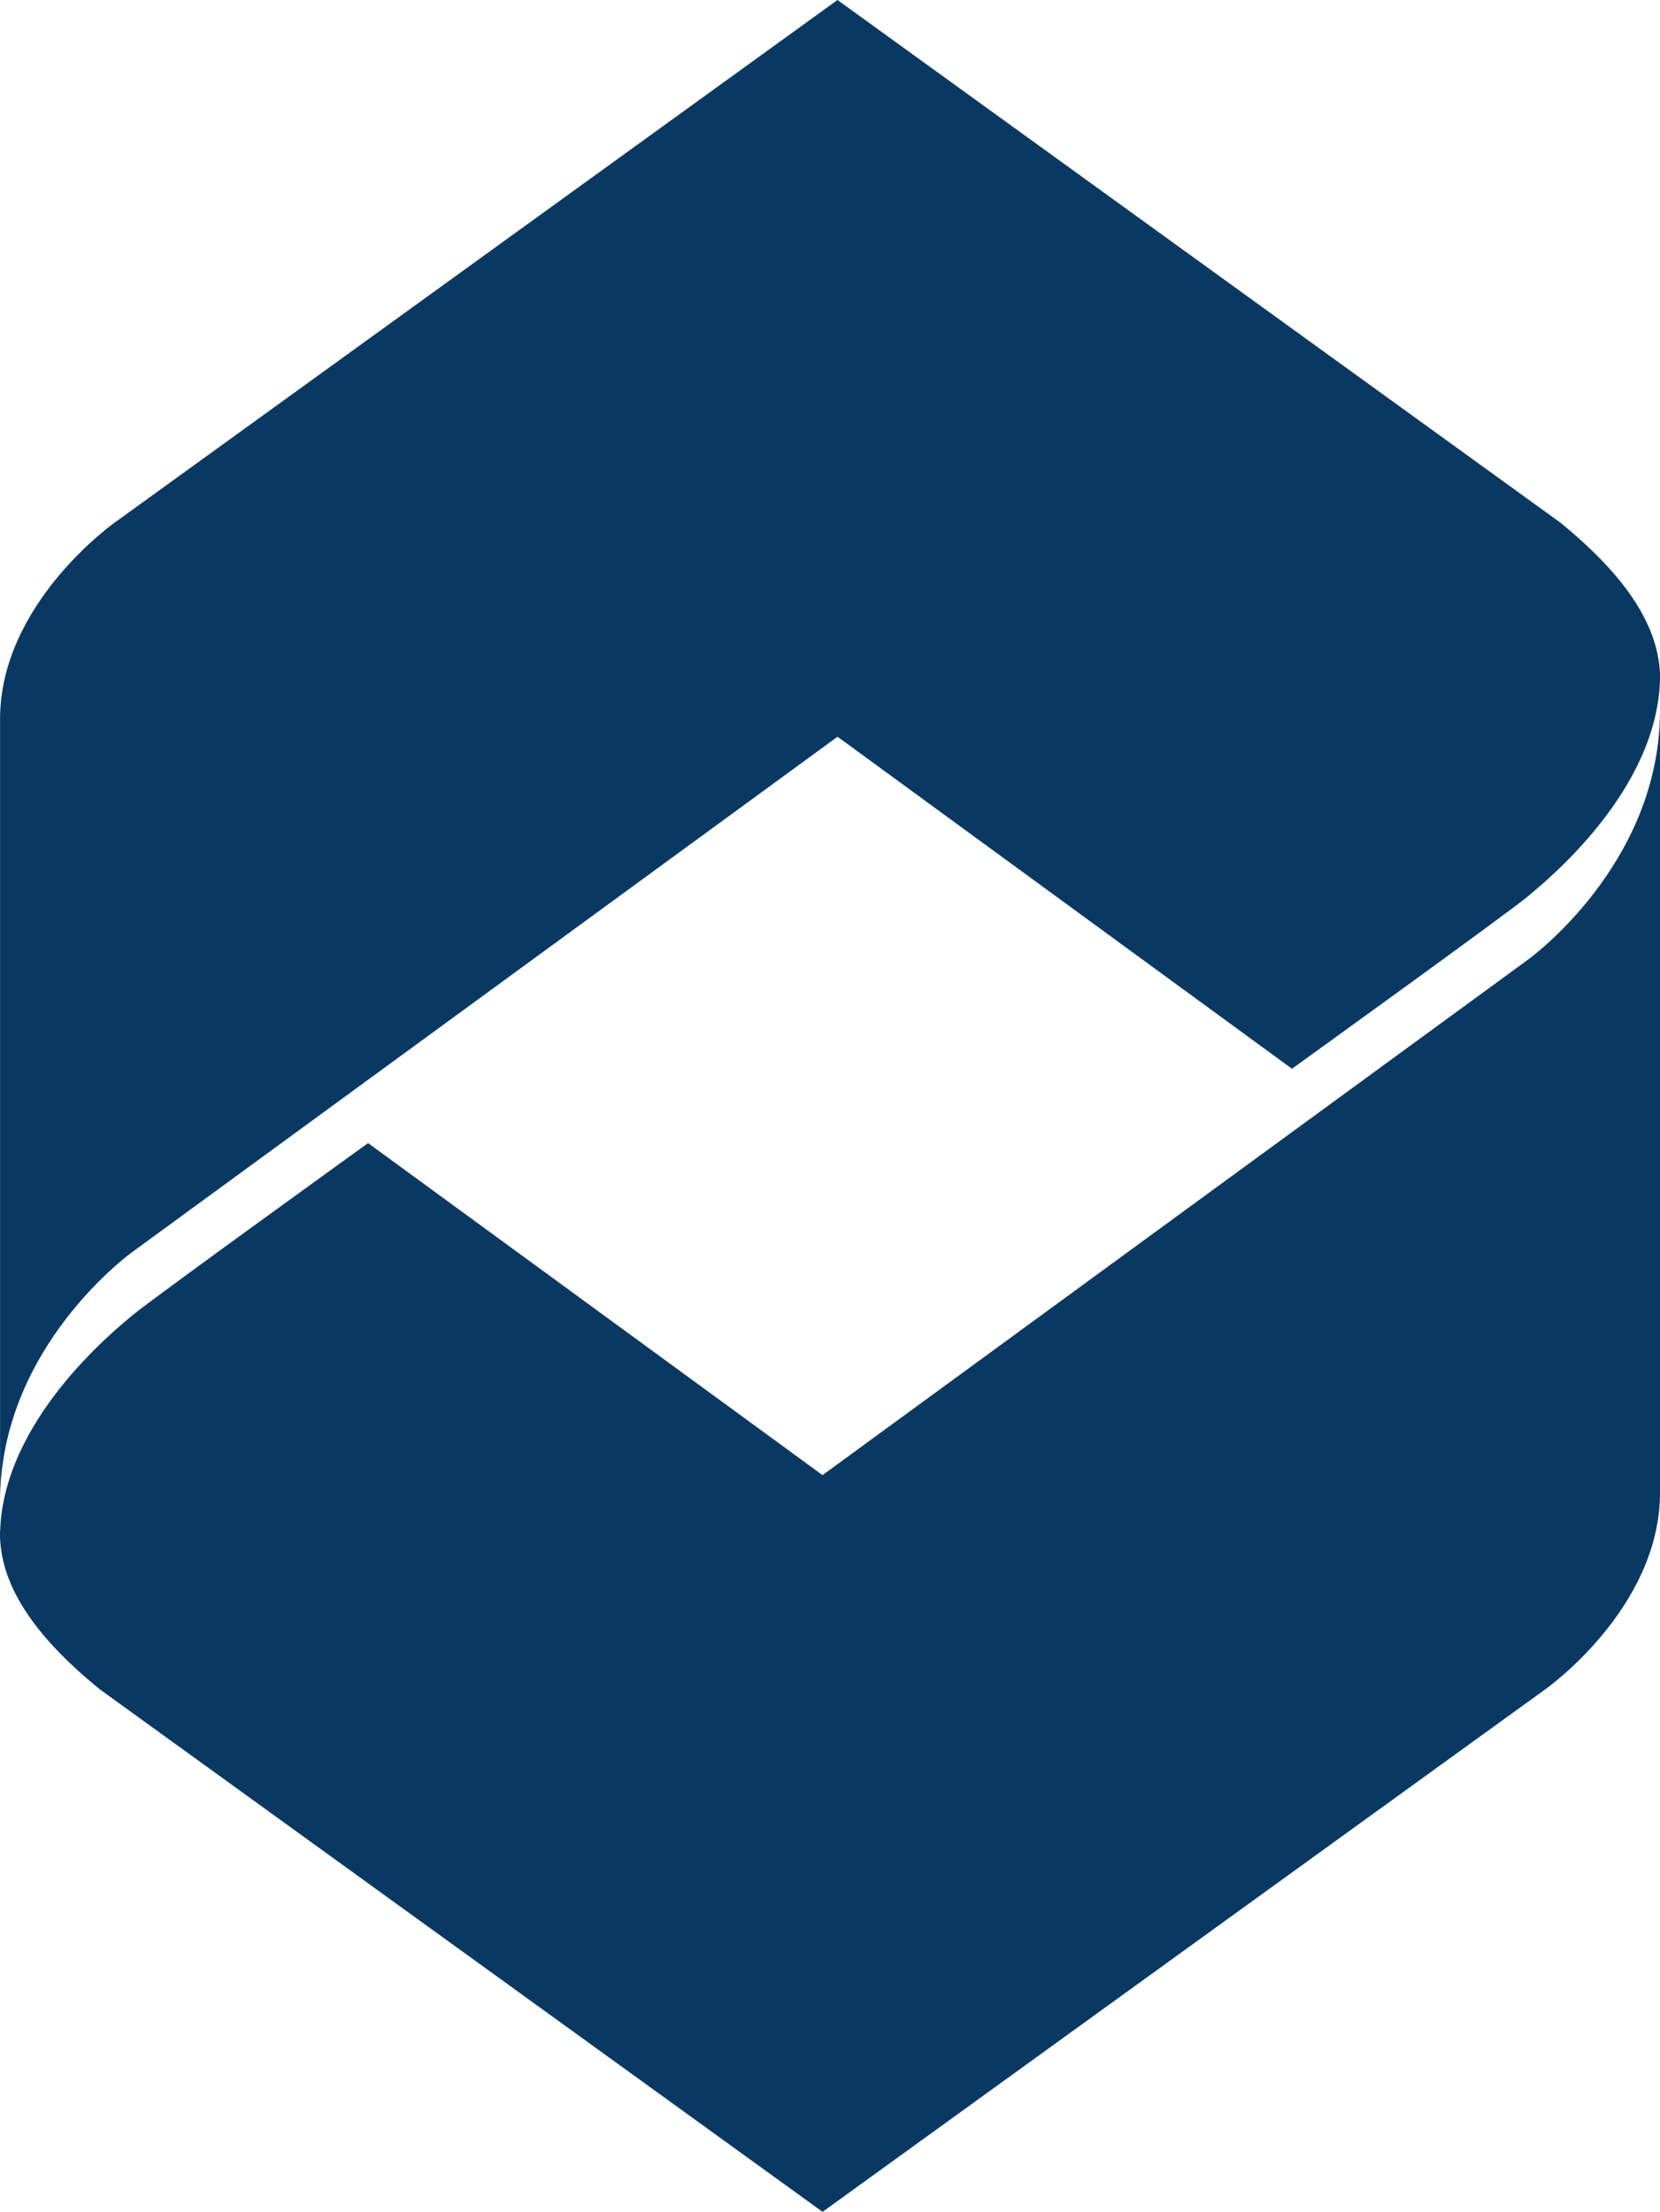
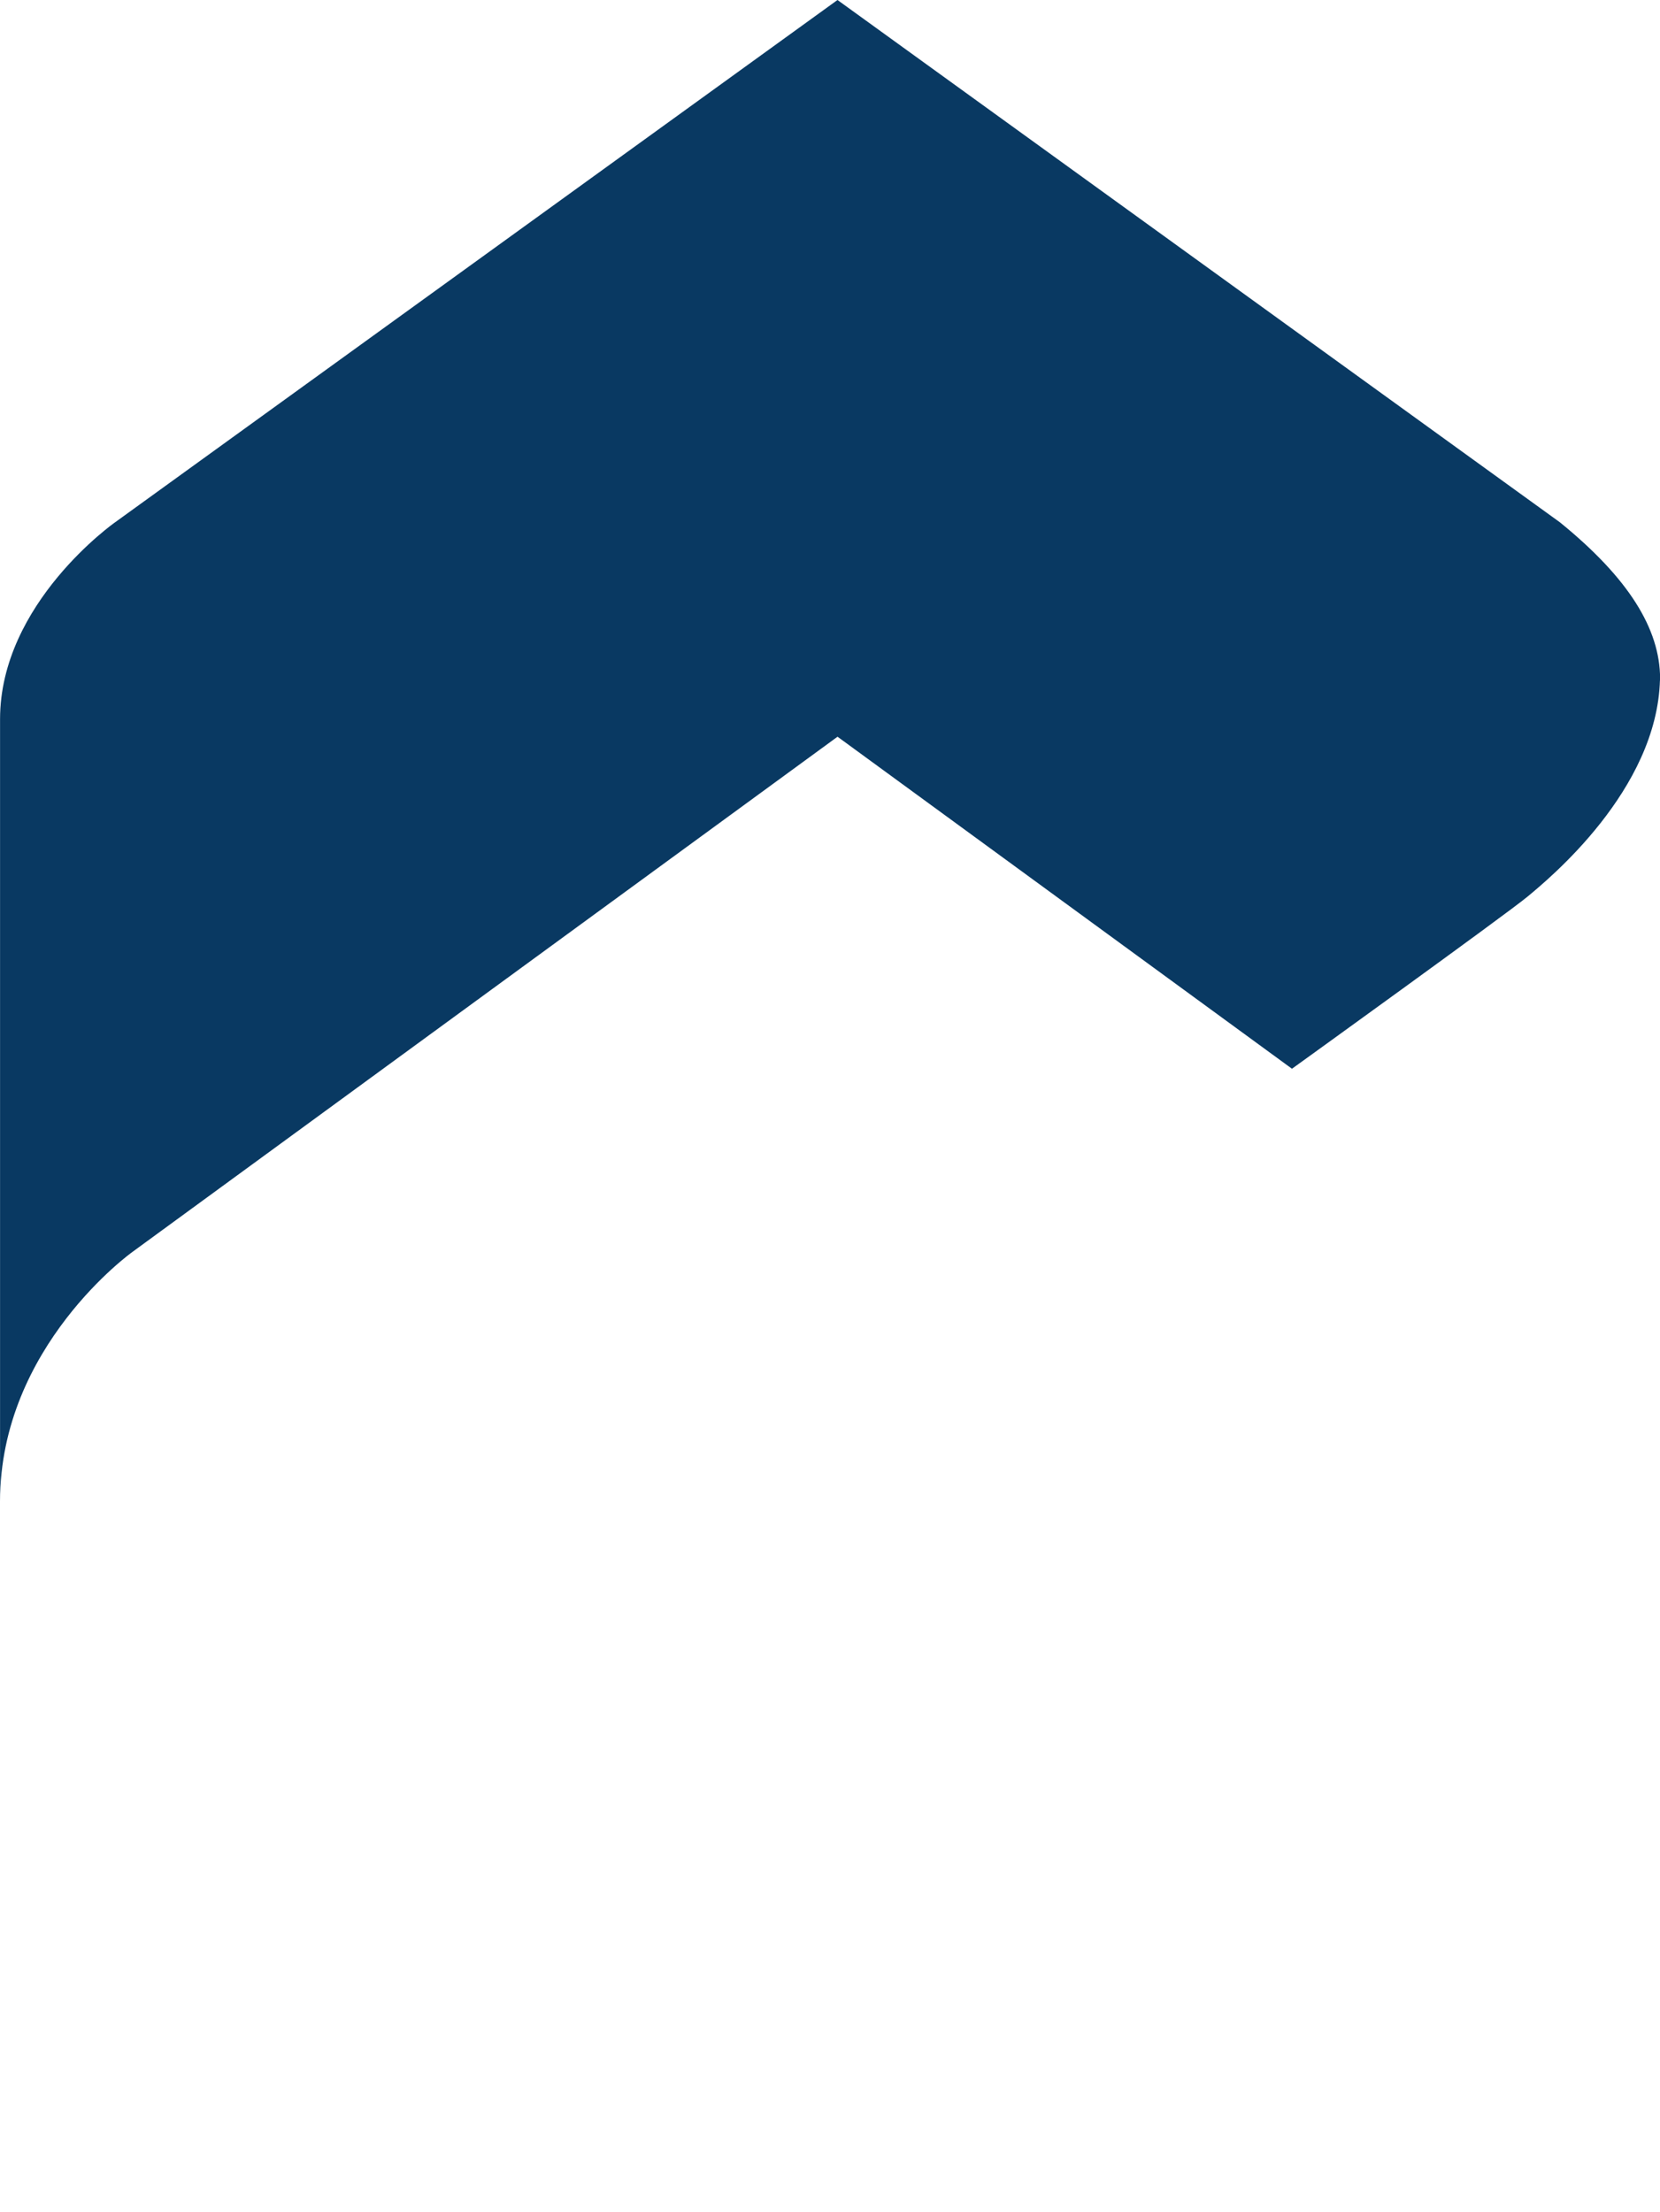
<svg xmlns="http://www.w3.org/2000/svg" width="155.146" height="206.642" viewBox="0 0 155.146 206.642">
  <g id="Group_86" data-name="Group 86" transform="translate(-872.927 -3493)">
    <g id="Group_83" data-name="Group 83">
      <path id="Path_466" data-name="Path 466" d="M1018.723,3541.8,951.2,3493l-67.523,48.8s-10.745,7.537-10.745,18.389v73.071c0-14.473,12.372-23.3,12.372-23.3l65.9-48.132,42.472,31.019s20.057-14.452,22.008-16.074,12.119-9.935,12.386-20.277c-.01.366.012-.1.012-.1C1028.073,3551.753,1025.138,3547.01,1018.723,3541.8Z" fill="#093962" />
    </g>
    <g id="Group_85" data-name="Group 85">
      <g id="Group_84" data-name="Group 84">
-         <path id="Path_467" data-name="Path 467" d="M882.277,3650.84l67.528,48.8,67.523-48.8s10.745-7.536,10.745-18.388v-73.071c0,14.472-12.372,23.3-12.372,23.3l-65.9,48.132-42.472-31.019s-20.056,14.451-22.008,16.074-12.118,9.935-12.385,20.276c.009-.365-.013.1-.013.1C872.927,3640.89,875.862,3645.634,882.277,3650.84Z" fill="#093962" />
-       </g>
+         </g>
    </g>
  </g>
</svg>